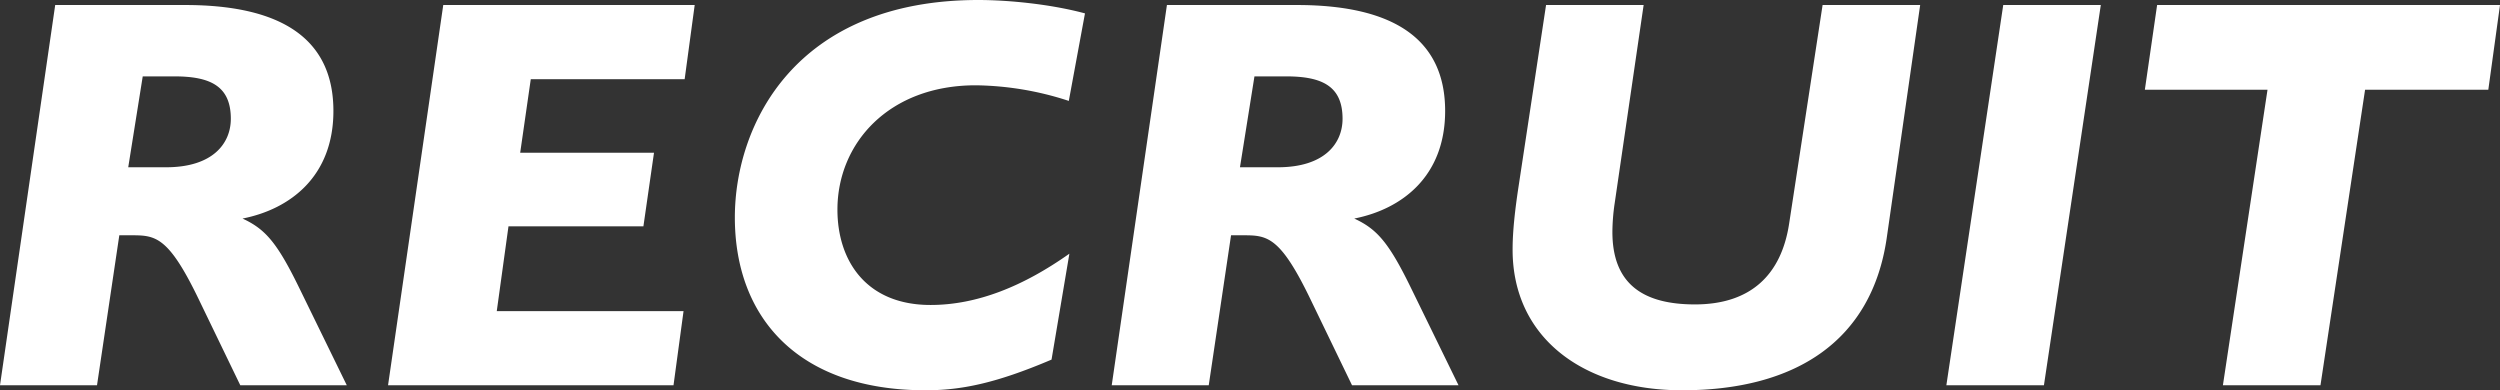
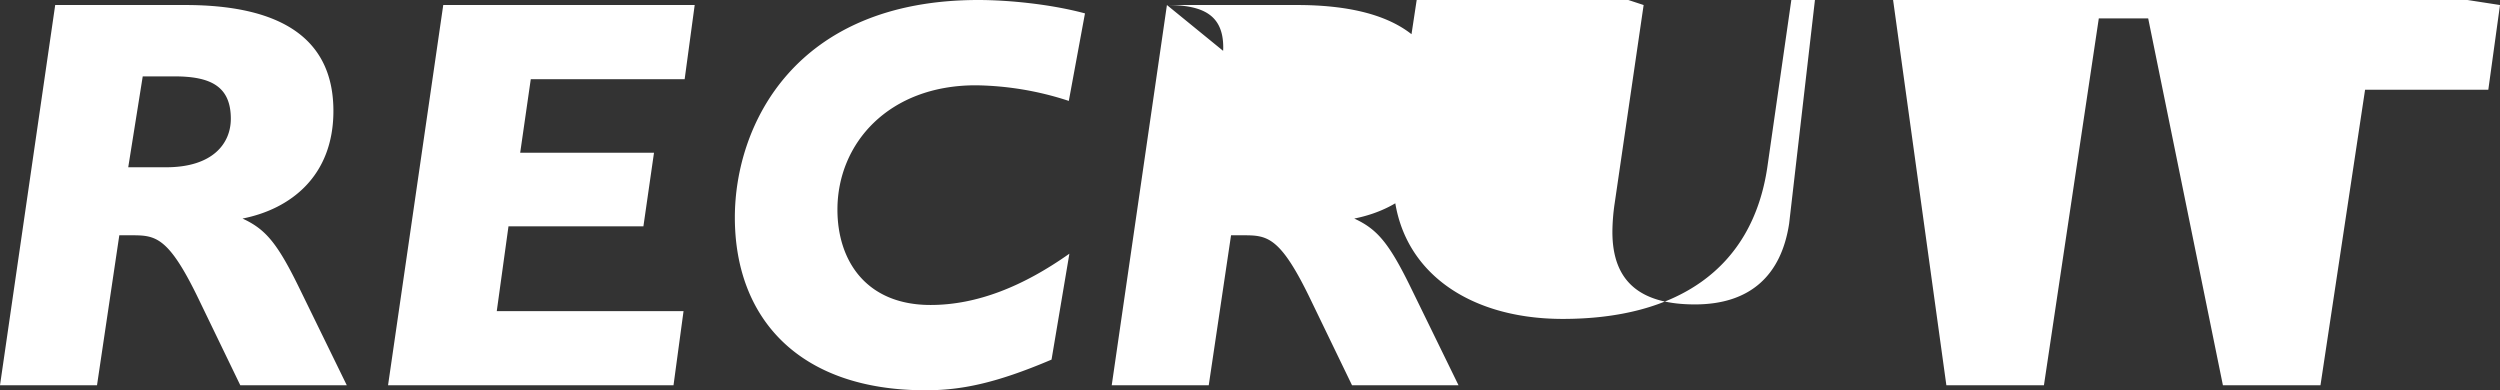
<svg xmlns="http://www.w3.org/2000/svg" width="868.293" height="135.55" viewBox="0 0 868.293 135.55">
  <rect x="0" y="0" width="868.293" height="135.55" fill="#333333" stroke="none" />
-   <path d="M27.478-145.44,8.307-13.376H42l7.746-52.09h4.066c8.52,0,12.974.194,23.818,22.85l14.136,29.24h36.986L112.293-47.07C104.547-62.948,100.481-67.6,92.542-71.275c16.653-3.292,31.564-14.717,31.564-37.373,0-23.624-16.072-36.792-51.509-36.792Zm41.44,24.786c12.587,0,19.558,3.486,19.558,14.717,0,8.52-6.2,16.847-22.463,16.847H52.845l5.035-31.564Zm93.336-24.786L143.082-13.376h99.145l3.486-25.754h-64.87l4.066-29.434h46.862l3.679-25.561H188.976l3.679-25.561H246.1l3.486-25.754Zm185.9-1.743c-63.9,0-84.622,43.57-84.622,75.521,0,34.856,22.075,60.029,66.226,60.029,12.2,0,24.205-2.324,43.763-10.65l6.2-36.792C363.835-47.844,347.762-41.261,331.5-41.261c-22.463,0-32.338-15.491-32.338-33.113,0-23.043,17.815-43.182,48.023-43.182a107.271,107.271,0,0,1,32.338,5.422l5.616-30.4C372.936-145.828,358.025-147.183,348.15-147.183ZM413.6-145.44,394.43-13.376h33.694l7.746-52.09h4.066c8.52,0,12.974.194,23.818,22.85l14.136,29.24h36.986L498.416-47.07C490.671-62.948,486.6-67.6,478.665-71.275c16.653-3.292,31.564-14.717,31.564-37.373,0-23.624-16.072-36.792-51.509-36.792Zm41.44,24.786c12.587,0,19.558,3.486,19.558,14.717,0,8.52-6.2,16.847-22.463,16.847H438.968L444-120.654Zm90.237-24.786-9.682,63.9c-1.743,11.619-1.936,17.621-1.936,21.107,0,30.4,24.4,48.8,58.867,48.8,39.31,0,65.839-17.041,71.067-52.864l11.619-80.943H641.325L629.706-69.532c-2.711,17.815-13.361,28.078-32.726,28.078-18.783,0-28.659-7.746-28.659-25.174A70.566,70.566,0,0,1,569.1-76.5l10.069-68.937Zm158.787,0L684.313-13.376H718.2L737.952-145.44Zm53.445,0-4.26,29.434h42.6L780.36-13.376h33.887l15.491-102.631h42.8L876.6-145.44Z" transform="translate(-8.307 147.183)" fill="#fff" />
+   <path d="M27.478-145.44,8.307-13.376H42l7.746-52.09h4.066c8.52,0,12.974.194,23.818,22.85l14.136,29.24h36.986L112.293-47.07C104.547-62.948,100.481-67.6,92.542-71.275c16.653-3.292,31.564-14.717,31.564-37.373,0-23.624-16.072-36.792-51.509-36.792Zm41.44,24.786c12.587,0,19.558,3.486,19.558,14.717,0,8.52-6.2,16.847-22.463,16.847H52.845l5.035-31.564Zm93.336-24.786L143.082-13.376h99.145l3.486-25.754h-64.87l4.066-29.434h46.862l3.679-25.561H188.976l3.679-25.561H246.1l3.486-25.754Zm185.9-1.743c-63.9,0-84.622,43.57-84.622,75.521,0,34.856,22.075,60.029,66.226,60.029,12.2,0,24.205-2.324,43.763-10.65l6.2-36.792C363.835-47.844,347.762-41.261,331.5-41.261c-22.463,0-32.338-15.491-32.338-33.113,0-23.043,17.815-43.182,48.023-43.182a107.271,107.271,0,0,1,32.338,5.422l5.616-30.4C372.936-145.828,358.025-147.183,348.15-147.183ZM413.6-145.44,394.43-13.376h33.694l7.746-52.09h4.066c8.52,0,12.974.194,23.818,22.85l14.136,29.24h36.986L498.416-47.07C490.671-62.948,486.6-67.6,478.665-71.275c16.653-3.292,31.564-14.717,31.564-37.373,0-23.624-16.072-36.792-51.509-36.792Zc12.587,0,19.558,3.486,19.558,14.717,0,8.52-6.2,16.847-22.463,16.847H438.968L444-120.654Zm90.237-24.786-9.682,63.9c-1.743,11.619-1.936,17.621-1.936,21.107,0,30.4,24.4,48.8,58.867,48.8,39.31,0,65.839-17.041,71.067-52.864l11.619-80.943H641.325L629.706-69.532c-2.711,17.815-13.361,28.078-32.726,28.078-18.783,0-28.659-7.746-28.659-25.174A70.566,70.566,0,0,1,569.1-76.5l10.069-68.937Zm158.787,0L684.313-13.376H718.2L737.952-145.44Zm53.445,0-4.26,29.434h42.6L780.36-13.376h33.887l15.491-102.631h42.8L876.6-145.44Z" transform="translate(-8.307 147.183)" fill="#fff" />
</svg>